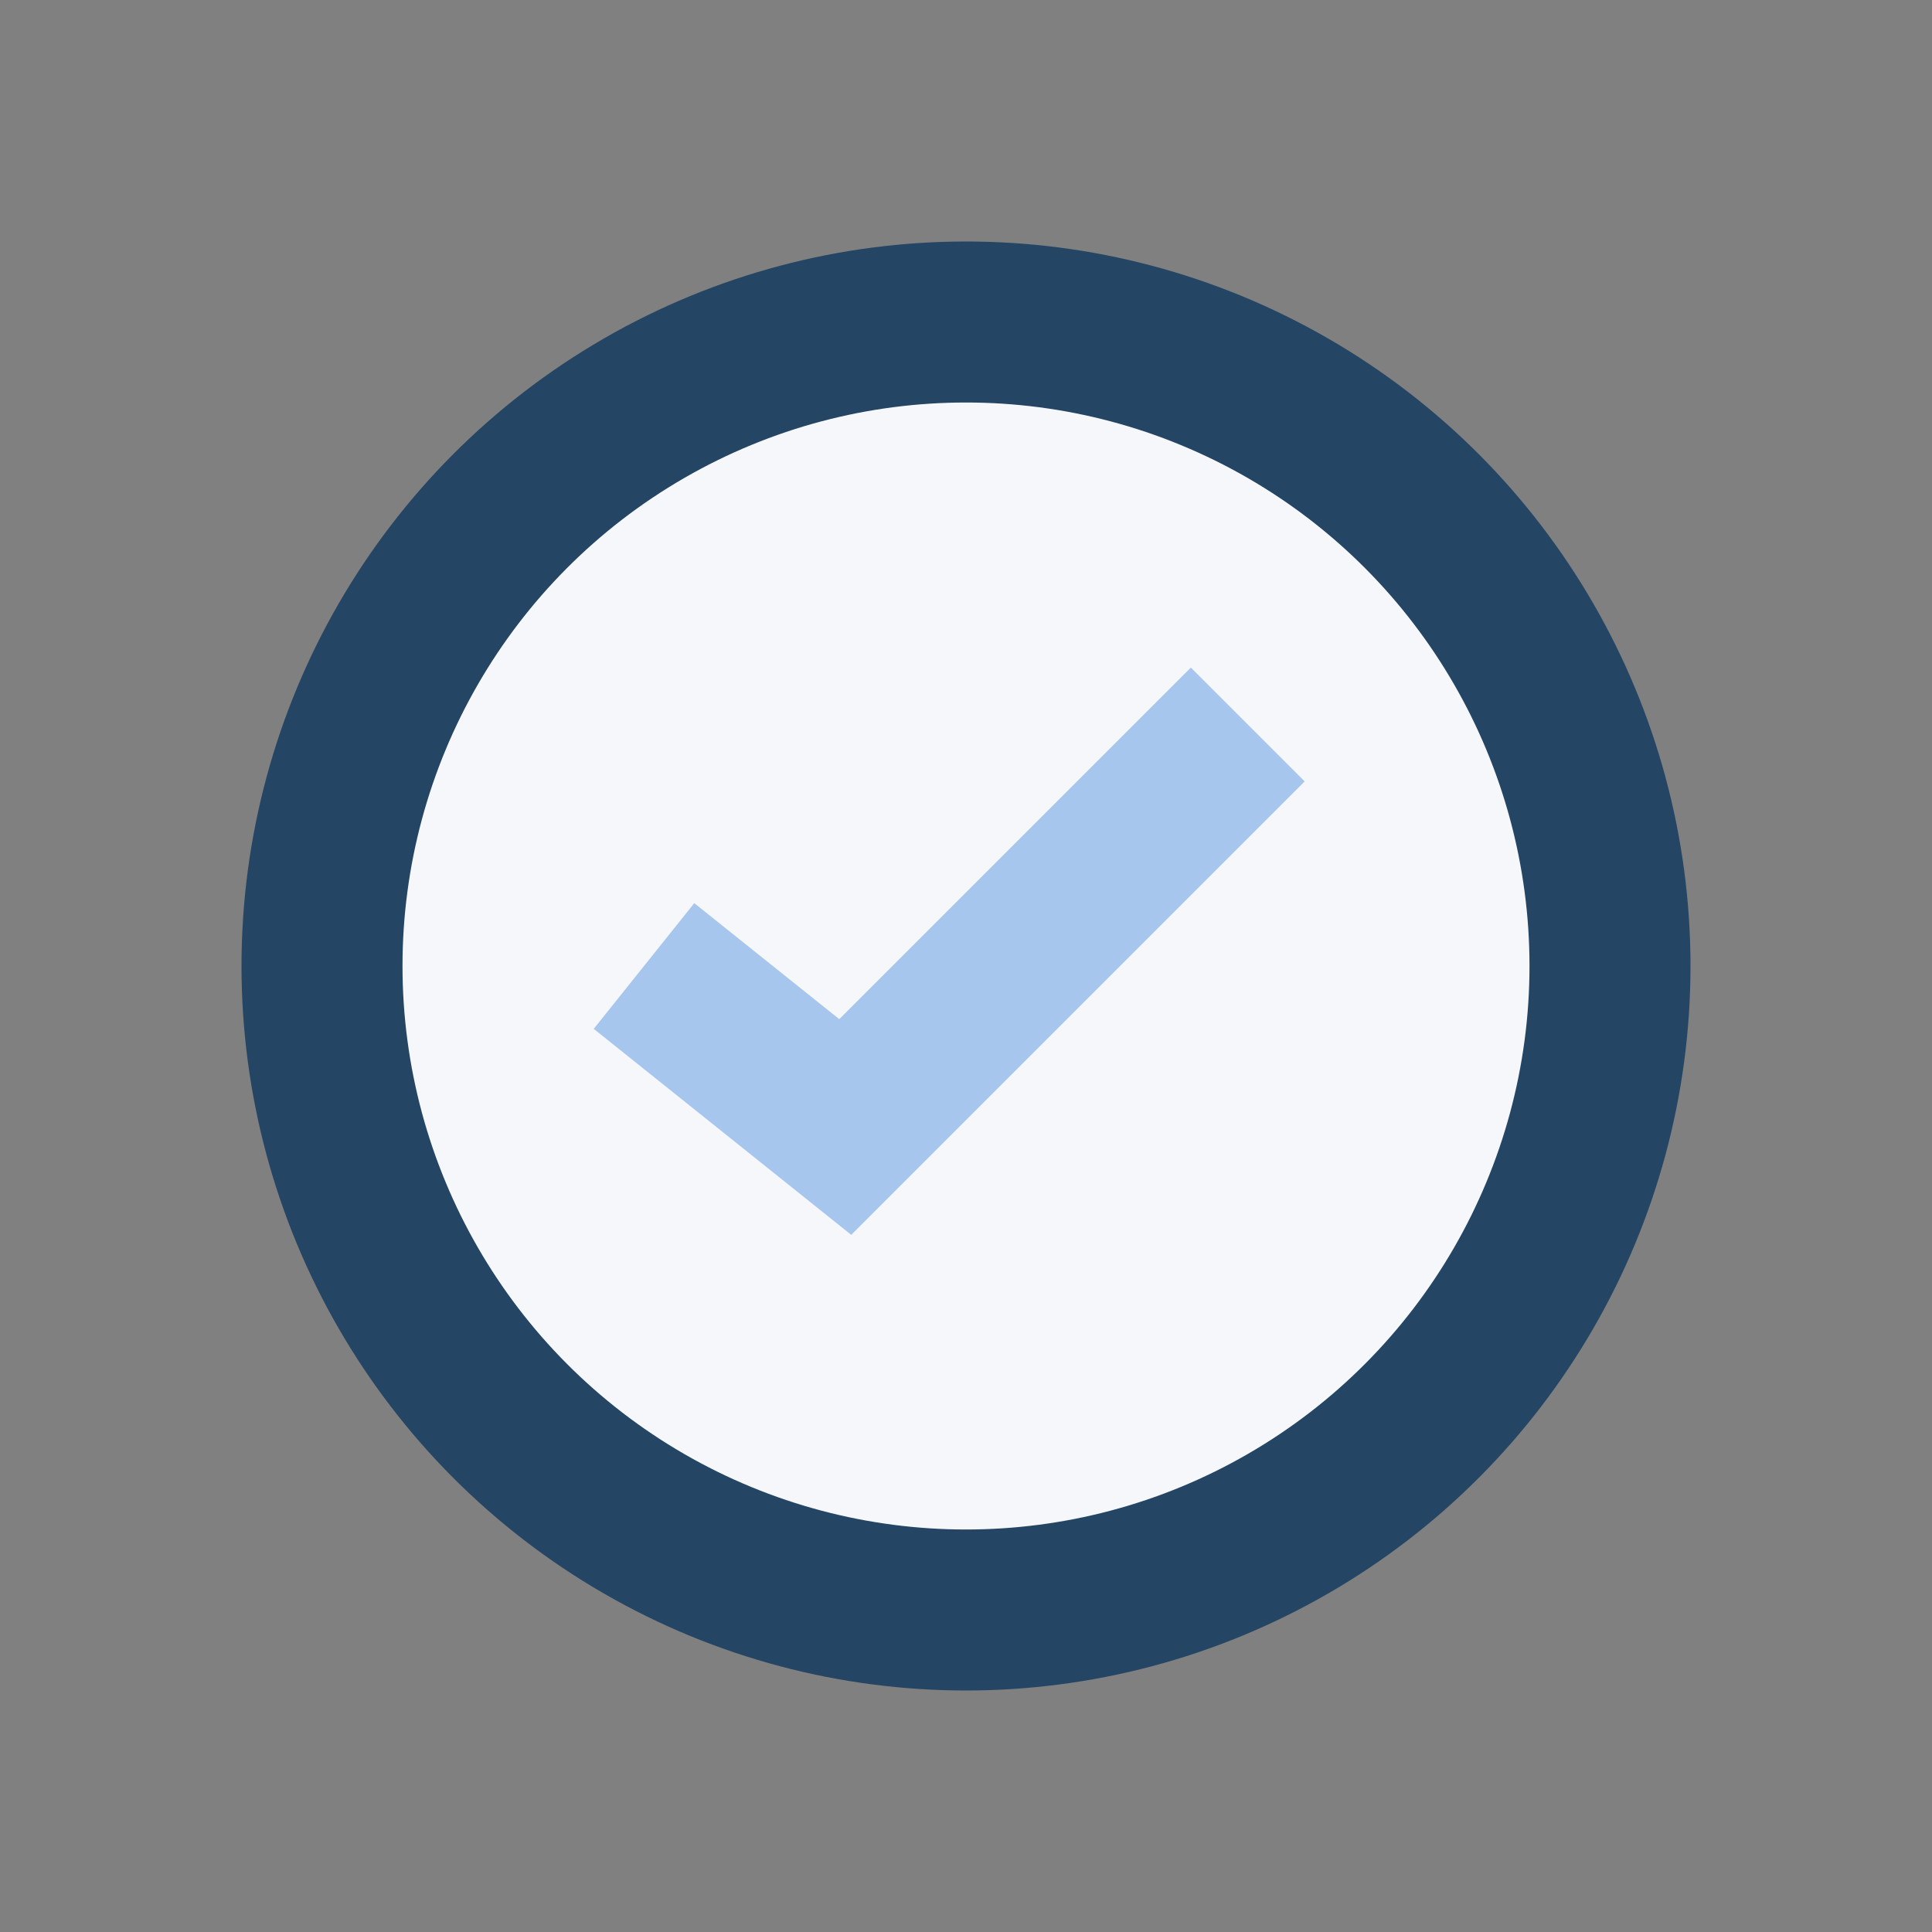
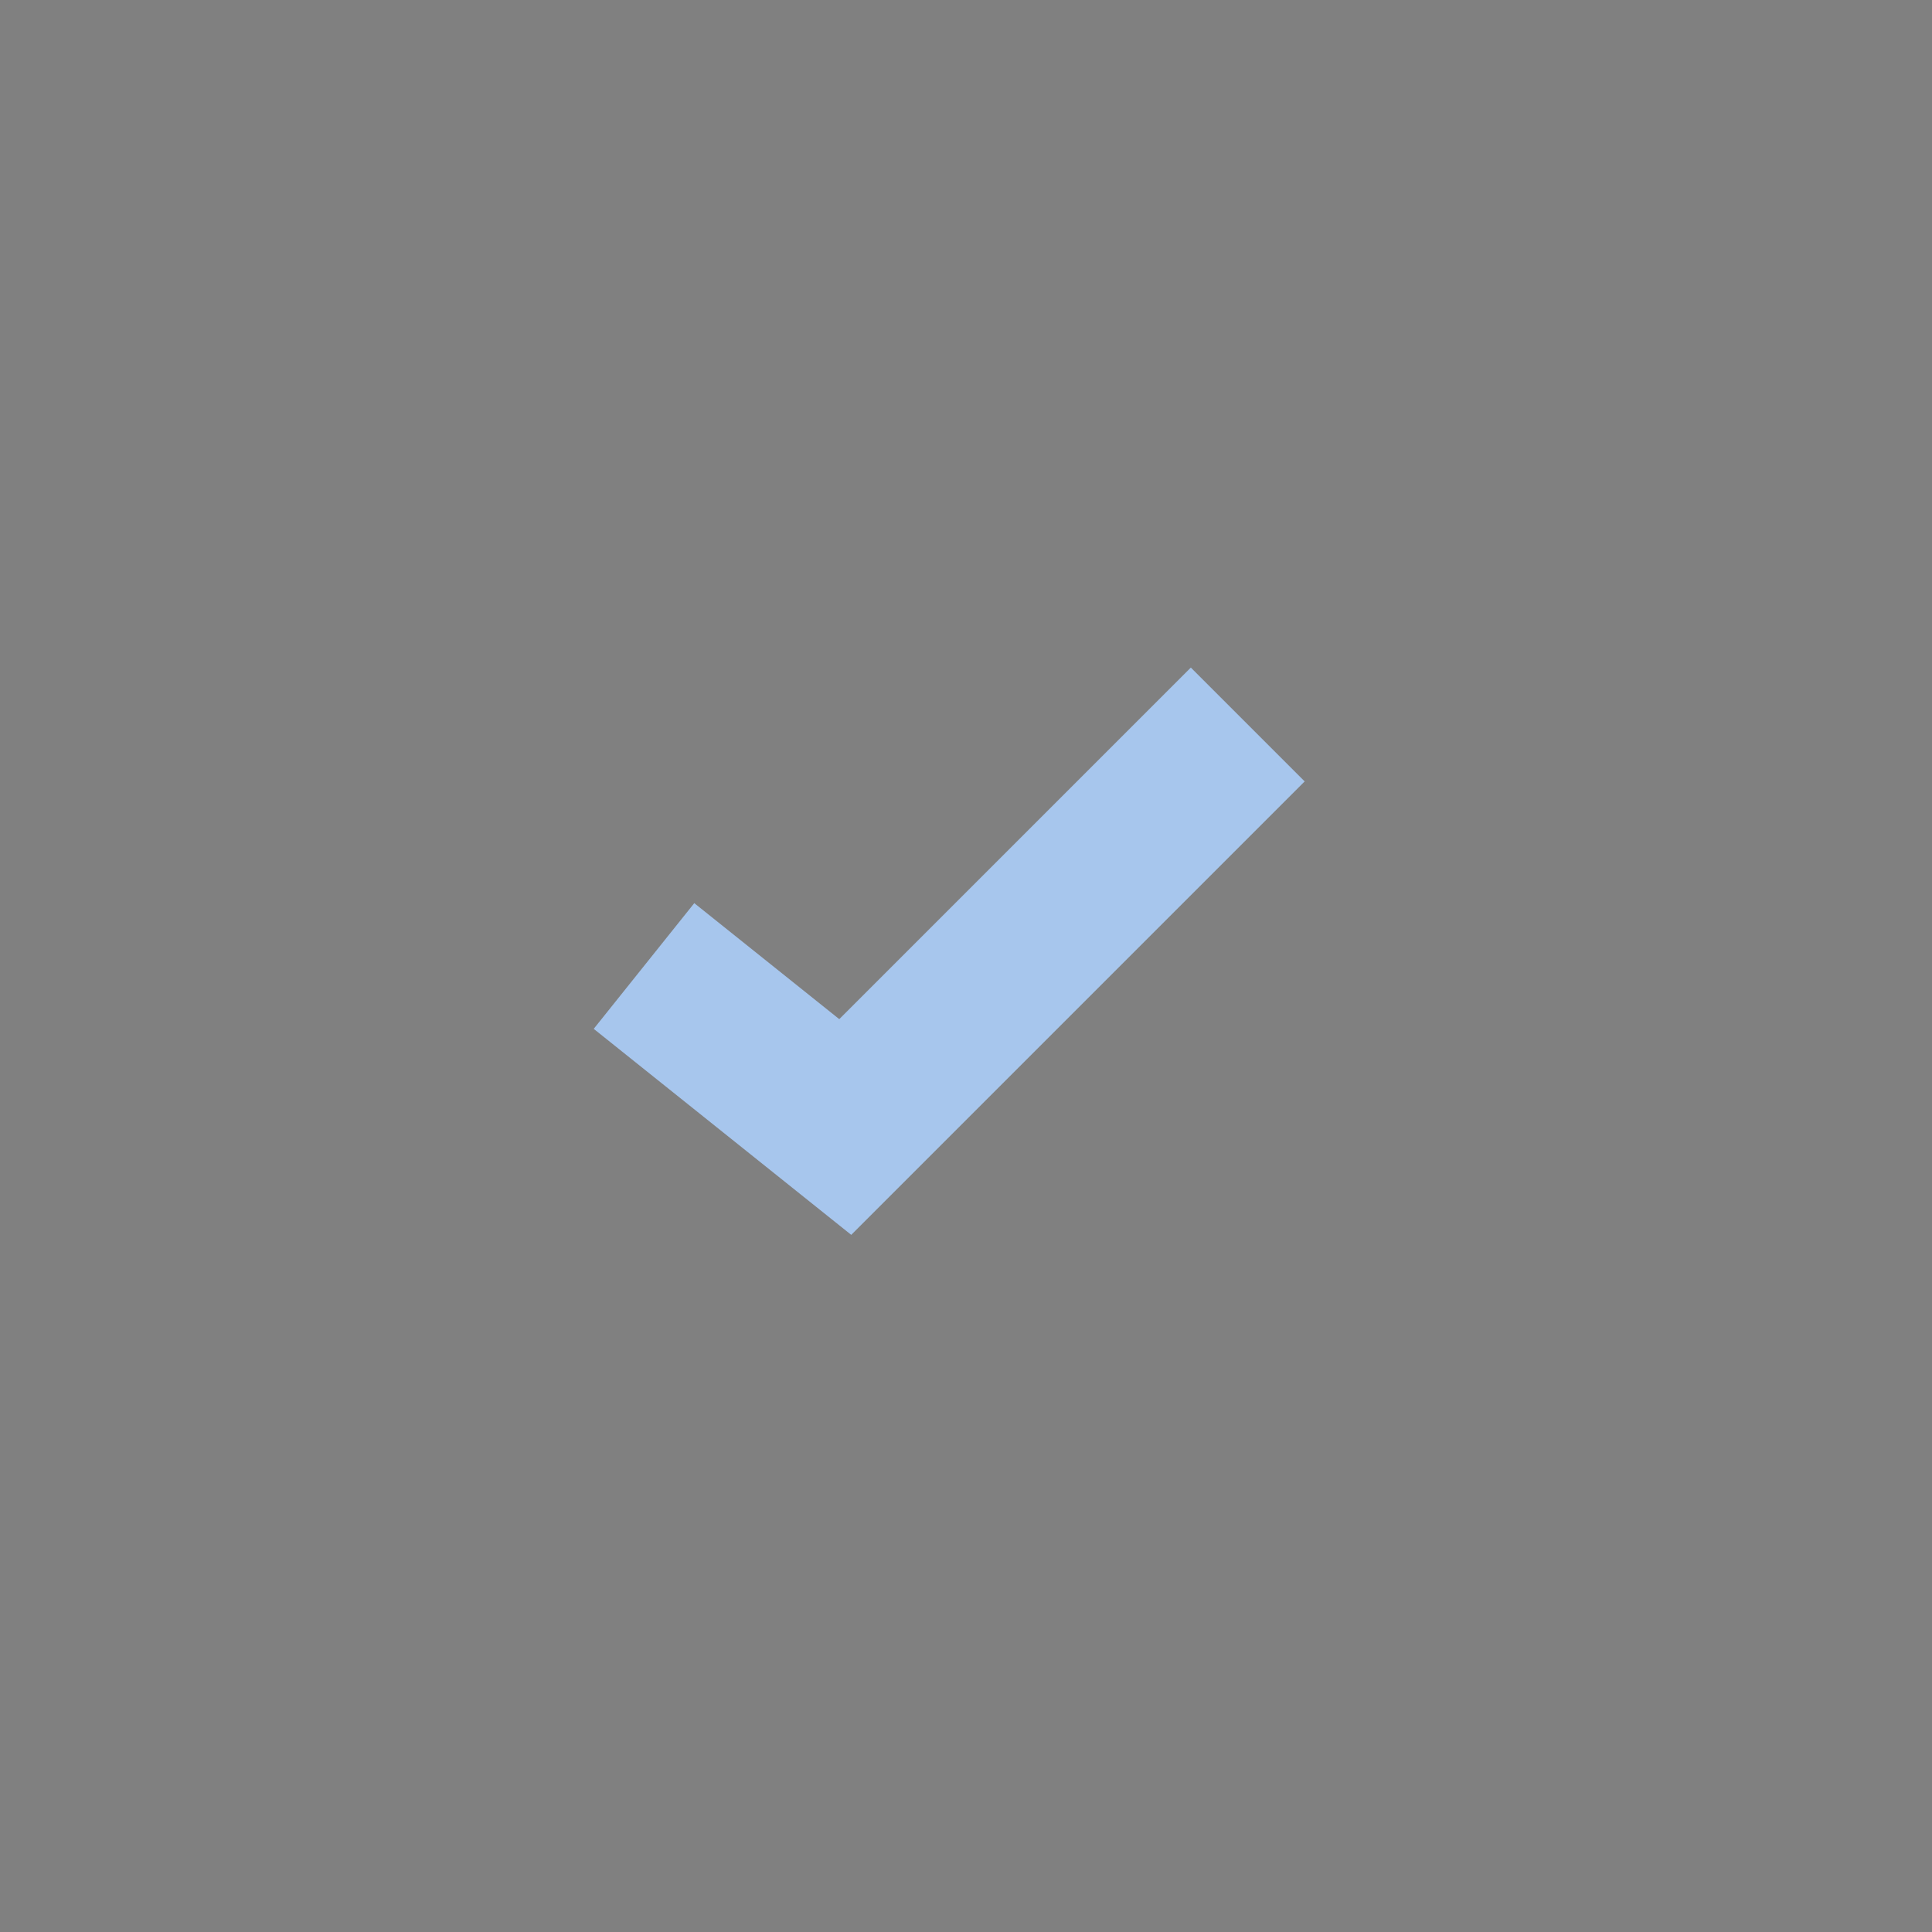
<svg xmlns="http://www.w3.org/2000/svg" width="24" height="24" viewBox="0 0 24 24">
  <rect x="0" y="0" width="24" height="24" fill="#808080" stroke="none" />
-   <circle cx="12" cy="12" r="8" fill="#F6F7FA" stroke="#244564" stroke-width="2" />
  <path d="M8 12l2.5 2 5-5" stroke="#A7C6ED" stroke-width="2" fill="none" />
</svg>